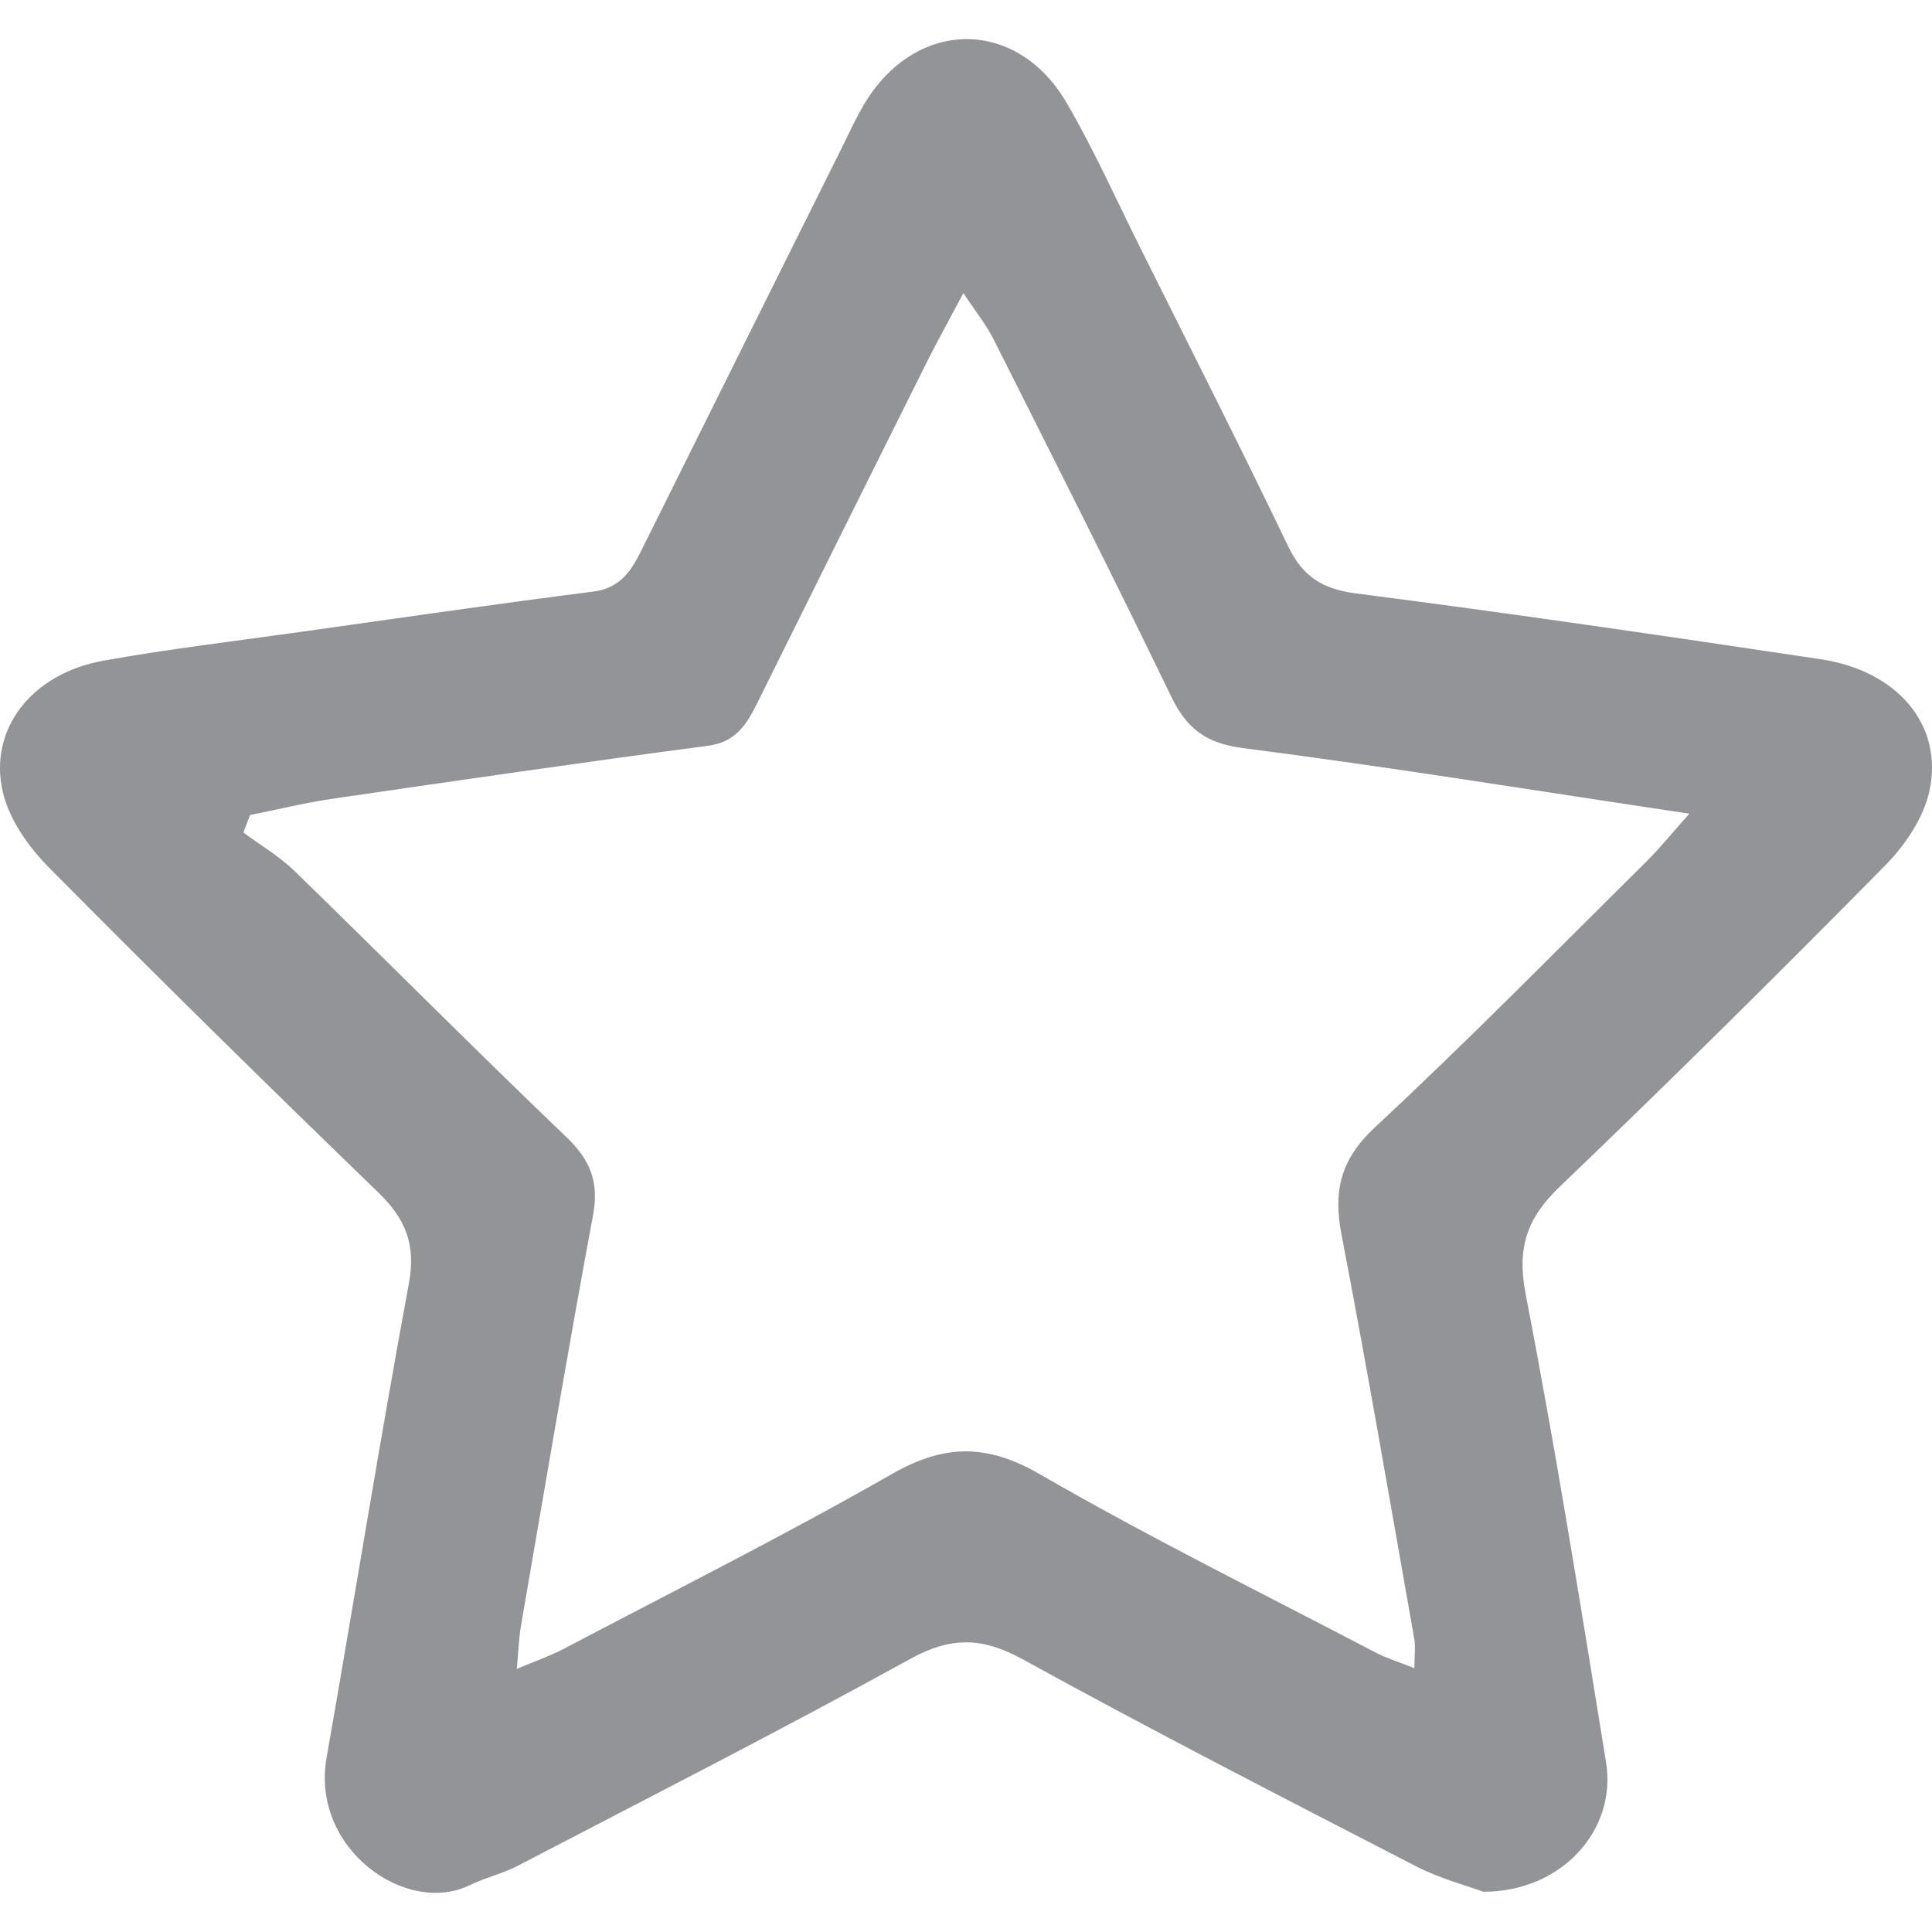
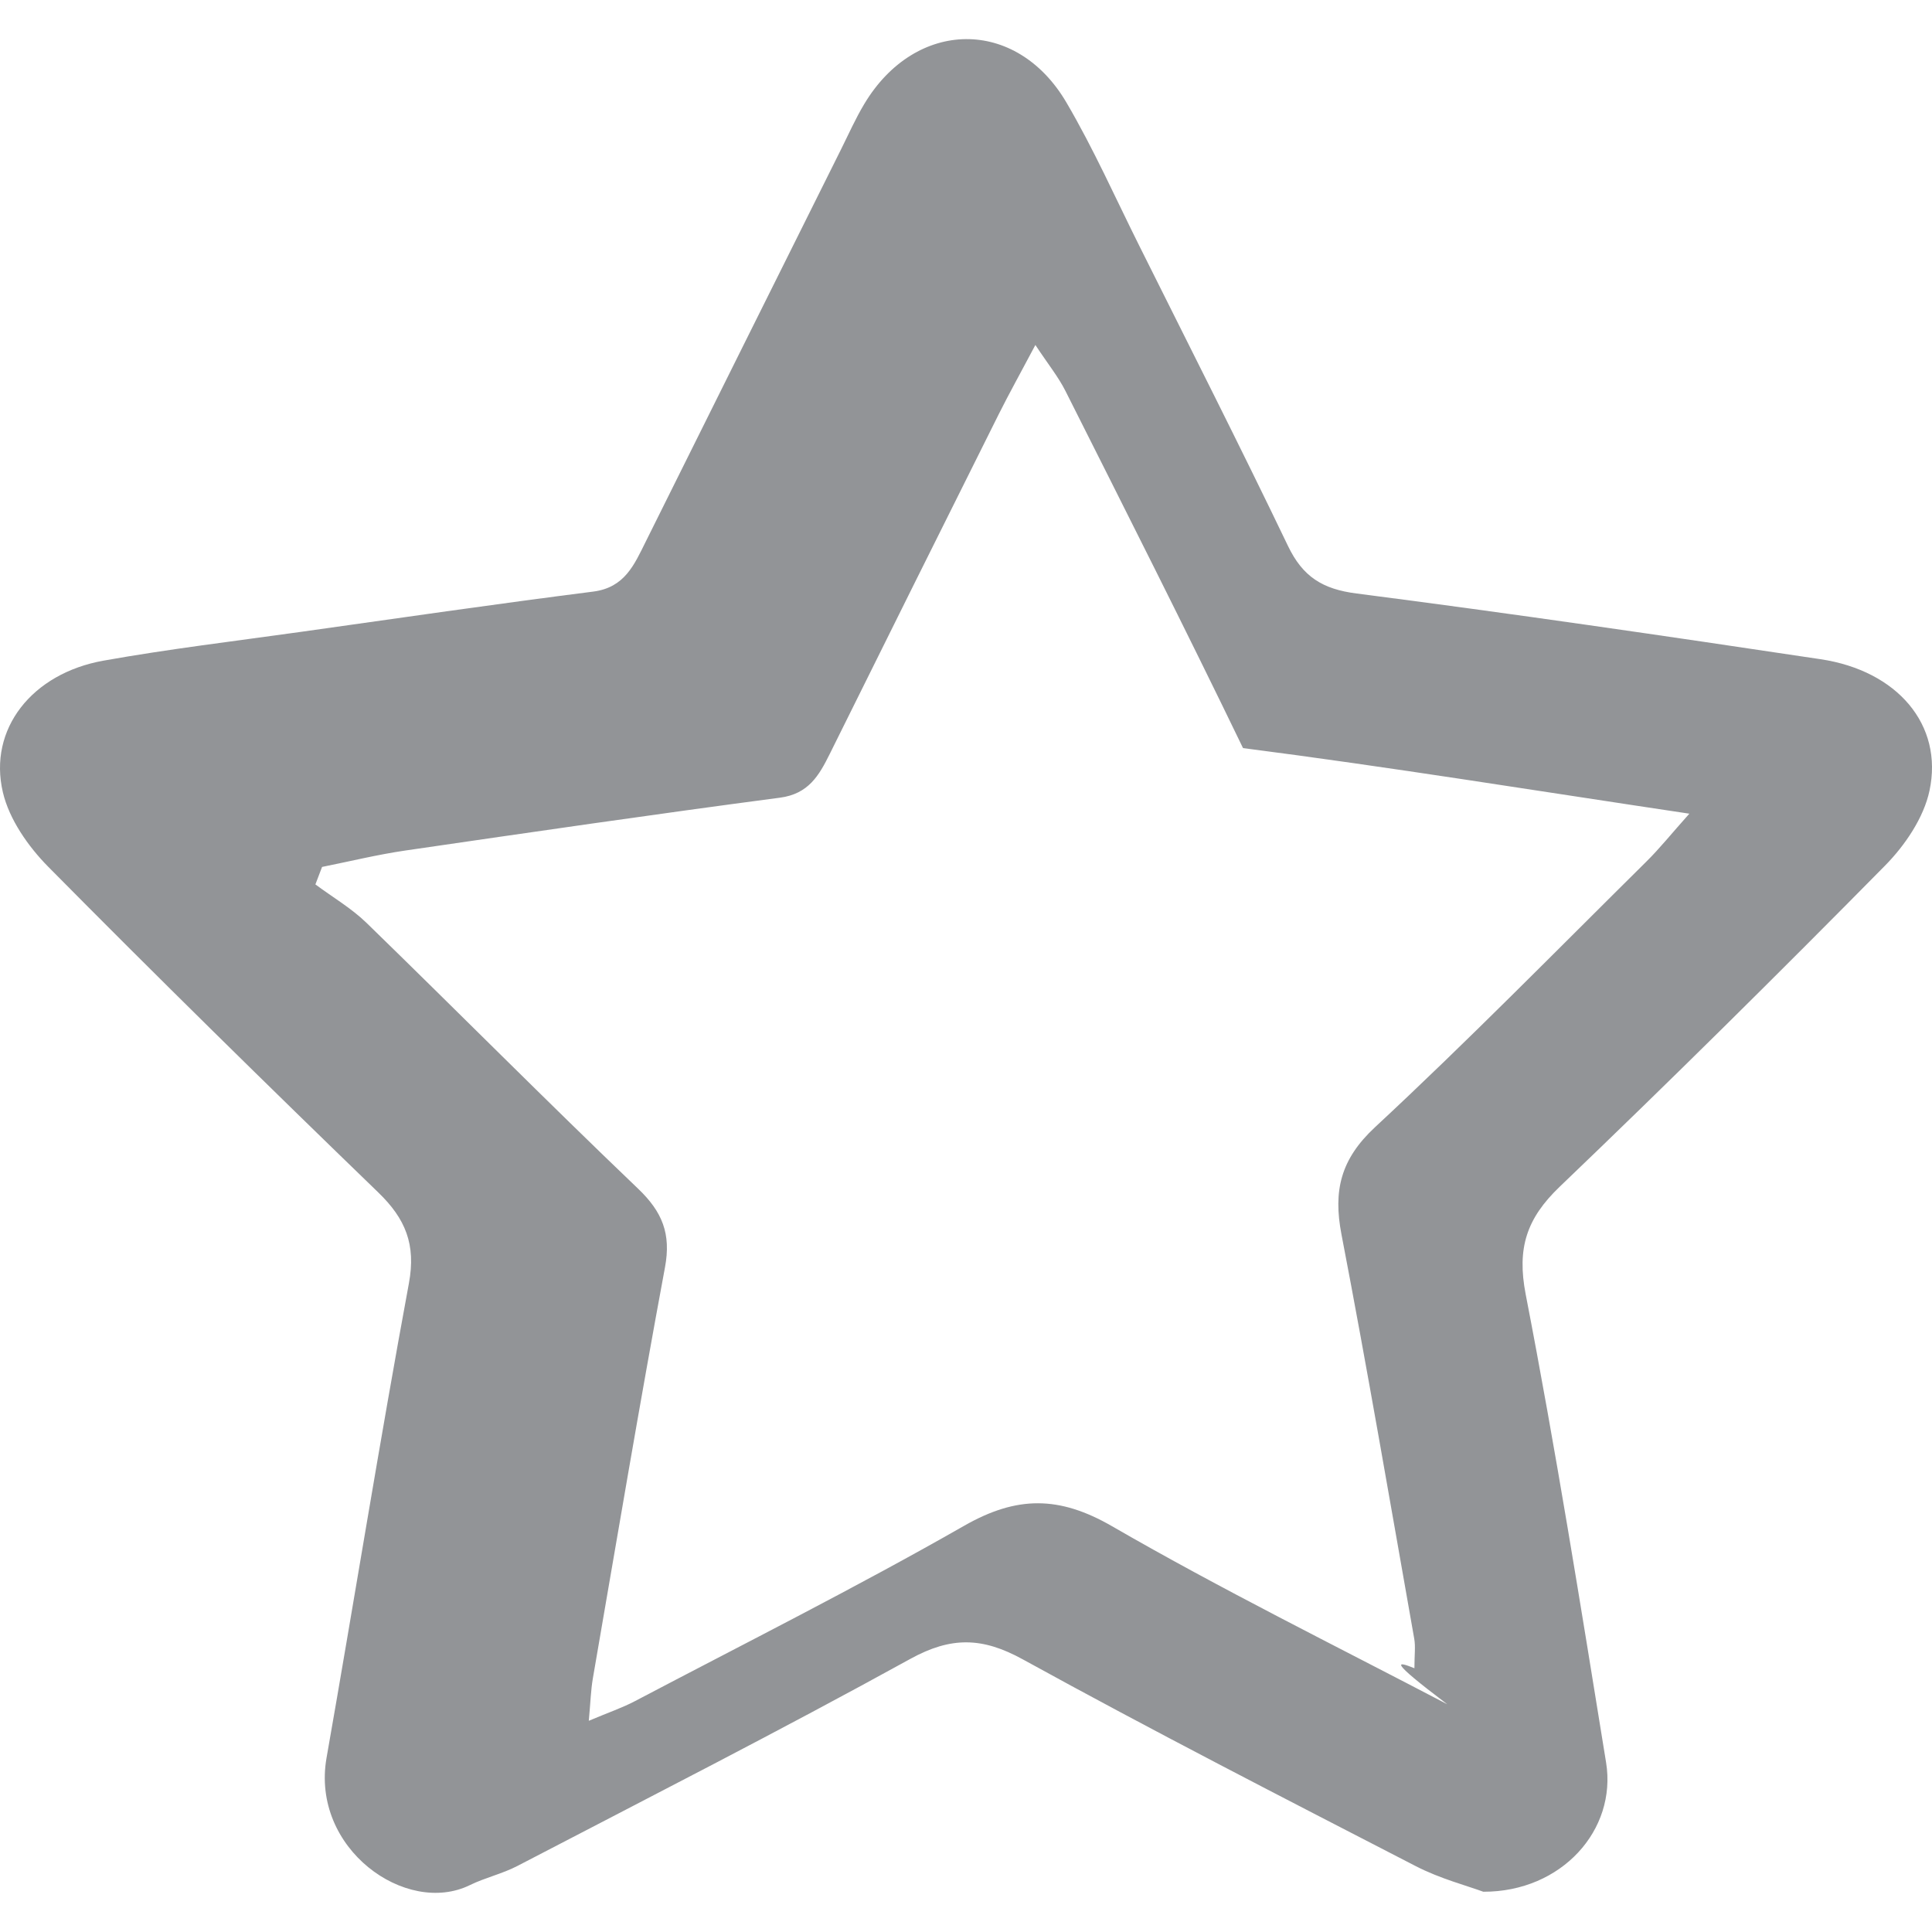
<svg viewBox="0 0 80 80">
-   <path fill-rule="evenodd" clip-rule="evenodd" fill="#929497" d="M61.421,78.333c-0.662-0.246-1.79-0.54-2.801-1.062   c-5.447-2.81-10.901-5.607-16.271-8.562c-1.674-0.922-2.97-0.946-4.656-0.017c-5.366,2.957-10.829,5.741-16.264,8.571   c-0.626,0.327-1.337,0.484-1.972,0.795c-2.642,1.296-6.597-1.511-5.935-5.273c1.151-6.548,2.2-13.112,3.41-19.647   c0.298-1.611-0.143-2.673-1.269-3.762C11.065,44.929,6.5,40.444,2.001,35.895c-0.833-0.842-1.619-1.967-1.882-3.089   c-0.615-2.62,1.208-4.923,4.167-5.45c2.705-0.483,5.436-0.808,8.158-1.19c4.037-0.568,8.072-1.155,12.117-1.669   c1.308-0.167,1.702-1.113,2.179-2.072c2.688-5.41,5.384-10.818,8.078-16.225c0.318-0.637,0.606-1.29,0.972-1.898   c2.121-3.539,6.297-3.596,8.372-0.051c1.122,1.913,2.027,3.951,3.019,5.938c2.062,4.135,4.154,8.255,6.153,12.42   c0.608,1.267,1.423,1.785,2.835,1.966c6.417,0.825,12.82,1.762,19.22,2.722c3.17,0.475,5.089,2.713,4.508,5.441   c-0.239,1.125-1.016,2.269-1.845,3.109c-4.43,4.491-8.914,8.933-13.471,13.295c-1.364,1.308-1.776,2.534-1.406,4.451   c1.247,6.438,2.281,12.916,3.33,19.391C66.955,75.77,64.666,78.341,61.421,78.333z M58.568,69.078c0-0.554,0.051-0.898-0.008-1.224   c-0.987-5.584-1.943-11.174-3.013-16.742c-0.347-1.808-0.035-3.113,1.391-4.438c3.837-3.566,7.51-7.312,11.234-10.997   c0.547-0.54,1.029-1.144,1.78-1.984c-6.403-0.958-12.431-1.938-18.481-2.716c-1.547-0.198-2.337-0.815-2.981-2.149   c-2.395-4.956-4.879-9.869-7.352-14.786c-0.293-0.583-0.714-1.101-1.246-1.906c-0.62,1.169-1.087,2.007-1.517,2.866   c-2.34,4.687-4.674,9.376-6.999,14.07c-0.444,0.895-0.881,1.654-2.063,1.81c-5.18,0.682-10.35,1.436-15.521,2.189   c-1.154,0.169-2.292,0.449-3.437,0.678c-0.093,0.241-0.184,0.482-0.276,0.724c0.712,0.529,1.494,0.986,2.124,1.599   c3.758,3.654,7.448,7.377,11.236,10.998c1.006,0.961,1.374,1.869,1.116,3.257c-1.053,5.663-2.007,11.346-2.987,17.021   c-0.085,0.497-0.098,1.004-0.168,1.757c0.811-0.343,1.383-0.536,1.91-0.813c4.557-2.398,9.164-4.71,13.633-7.262   c2.176-1.244,3.933-1.248,6.129,0.022c4.531,2.618,9.236,4.939,13.876,7.369C57.394,68.655,57.884,68.804,58.568,69.078z" />
+   <path fill-rule="evenodd" clip-rule="evenodd" fill="#929497" d="M61.421,78.333c-0.662-0.246-1.79-0.54-2.801-1.062   c-5.447-2.81-10.901-5.607-16.271-8.562c-1.674-0.922-2.97-0.946-4.656-0.017c-5.366,2.957-10.829,5.741-16.264,8.571   c-0.626,0.327-1.337,0.484-1.972,0.795c-2.642,1.296-6.597-1.511-5.935-5.273c1.151-6.548,2.2-13.112,3.41-19.647   c0.298-1.611-0.143-2.673-1.269-3.762C11.065,44.929,6.5,40.444,2.001,35.895c-0.833-0.842-1.619-1.967-1.882-3.089   c-0.615-2.62,1.208-4.923,4.167-5.45c2.705-0.483,5.436-0.808,8.158-1.19c4.037-0.568,8.072-1.155,12.117-1.669   c1.308-0.167,1.702-1.113,2.179-2.072c2.688-5.41,5.384-10.818,8.078-16.225c0.318-0.637,0.606-1.29,0.972-1.898   c2.121-3.539,6.297-3.596,8.372-0.051c1.122,1.913,2.027,3.951,3.019,5.938c2.062,4.135,4.154,8.255,6.153,12.42   c0.608,1.267,1.423,1.785,2.835,1.966c6.417,0.825,12.82,1.762,19.22,2.722c3.17,0.475,5.089,2.713,4.508,5.441   c-0.239,1.125-1.016,2.269-1.845,3.109c-4.43,4.491-8.914,8.933-13.471,13.295c-1.364,1.308-1.776,2.534-1.406,4.451   c1.247,6.438,2.281,12.916,3.33,19.391C66.955,75.77,64.666,78.341,61.421,78.333z M58.568,69.078c0-0.554,0.051-0.898-0.008-1.224   c-0.987-5.584-1.943-11.174-3.013-16.742c-0.347-1.808-0.035-3.113,1.391-4.438c3.837-3.566,7.51-7.312,11.234-10.997   c0.547-0.54,1.029-1.144,1.78-1.984c-6.403-0.958-12.431-1.938-18.481-2.716c-2.395-4.956-4.879-9.869-7.352-14.786c-0.293-0.583-0.714-1.101-1.246-1.906c-0.62,1.169-1.087,2.007-1.517,2.866   c-2.34,4.687-4.674,9.376-6.999,14.07c-0.444,0.895-0.881,1.654-2.063,1.81c-5.18,0.682-10.35,1.436-15.521,2.189   c-1.154,0.169-2.292,0.449-3.437,0.678c-0.093,0.241-0.184,0.482-0.276,0.724c0.712,0.529,1.494,0.986,2.124,1.599   c3.758,3.654,7.448,7.377,11.236,10.998c1.006,0.961,1.374,1.869,1.116,3.257c-1.053,5.663-2.007,11.346-2.987,17.021   c-0.085,0.497-0.098,1.004-0.168,1.757c0.811-0.343,1.383-0.536,1.91-0.813c4.557-2.398,9.164-4.71,13.633-7.262   c2.176-1.244,3.933-1.248,6.129,0.022c4.531,2.618,9.236,4.939,13.876,7.369C57.394,68.655,57.884,68.804,58.568,69.078z" />
</svg>